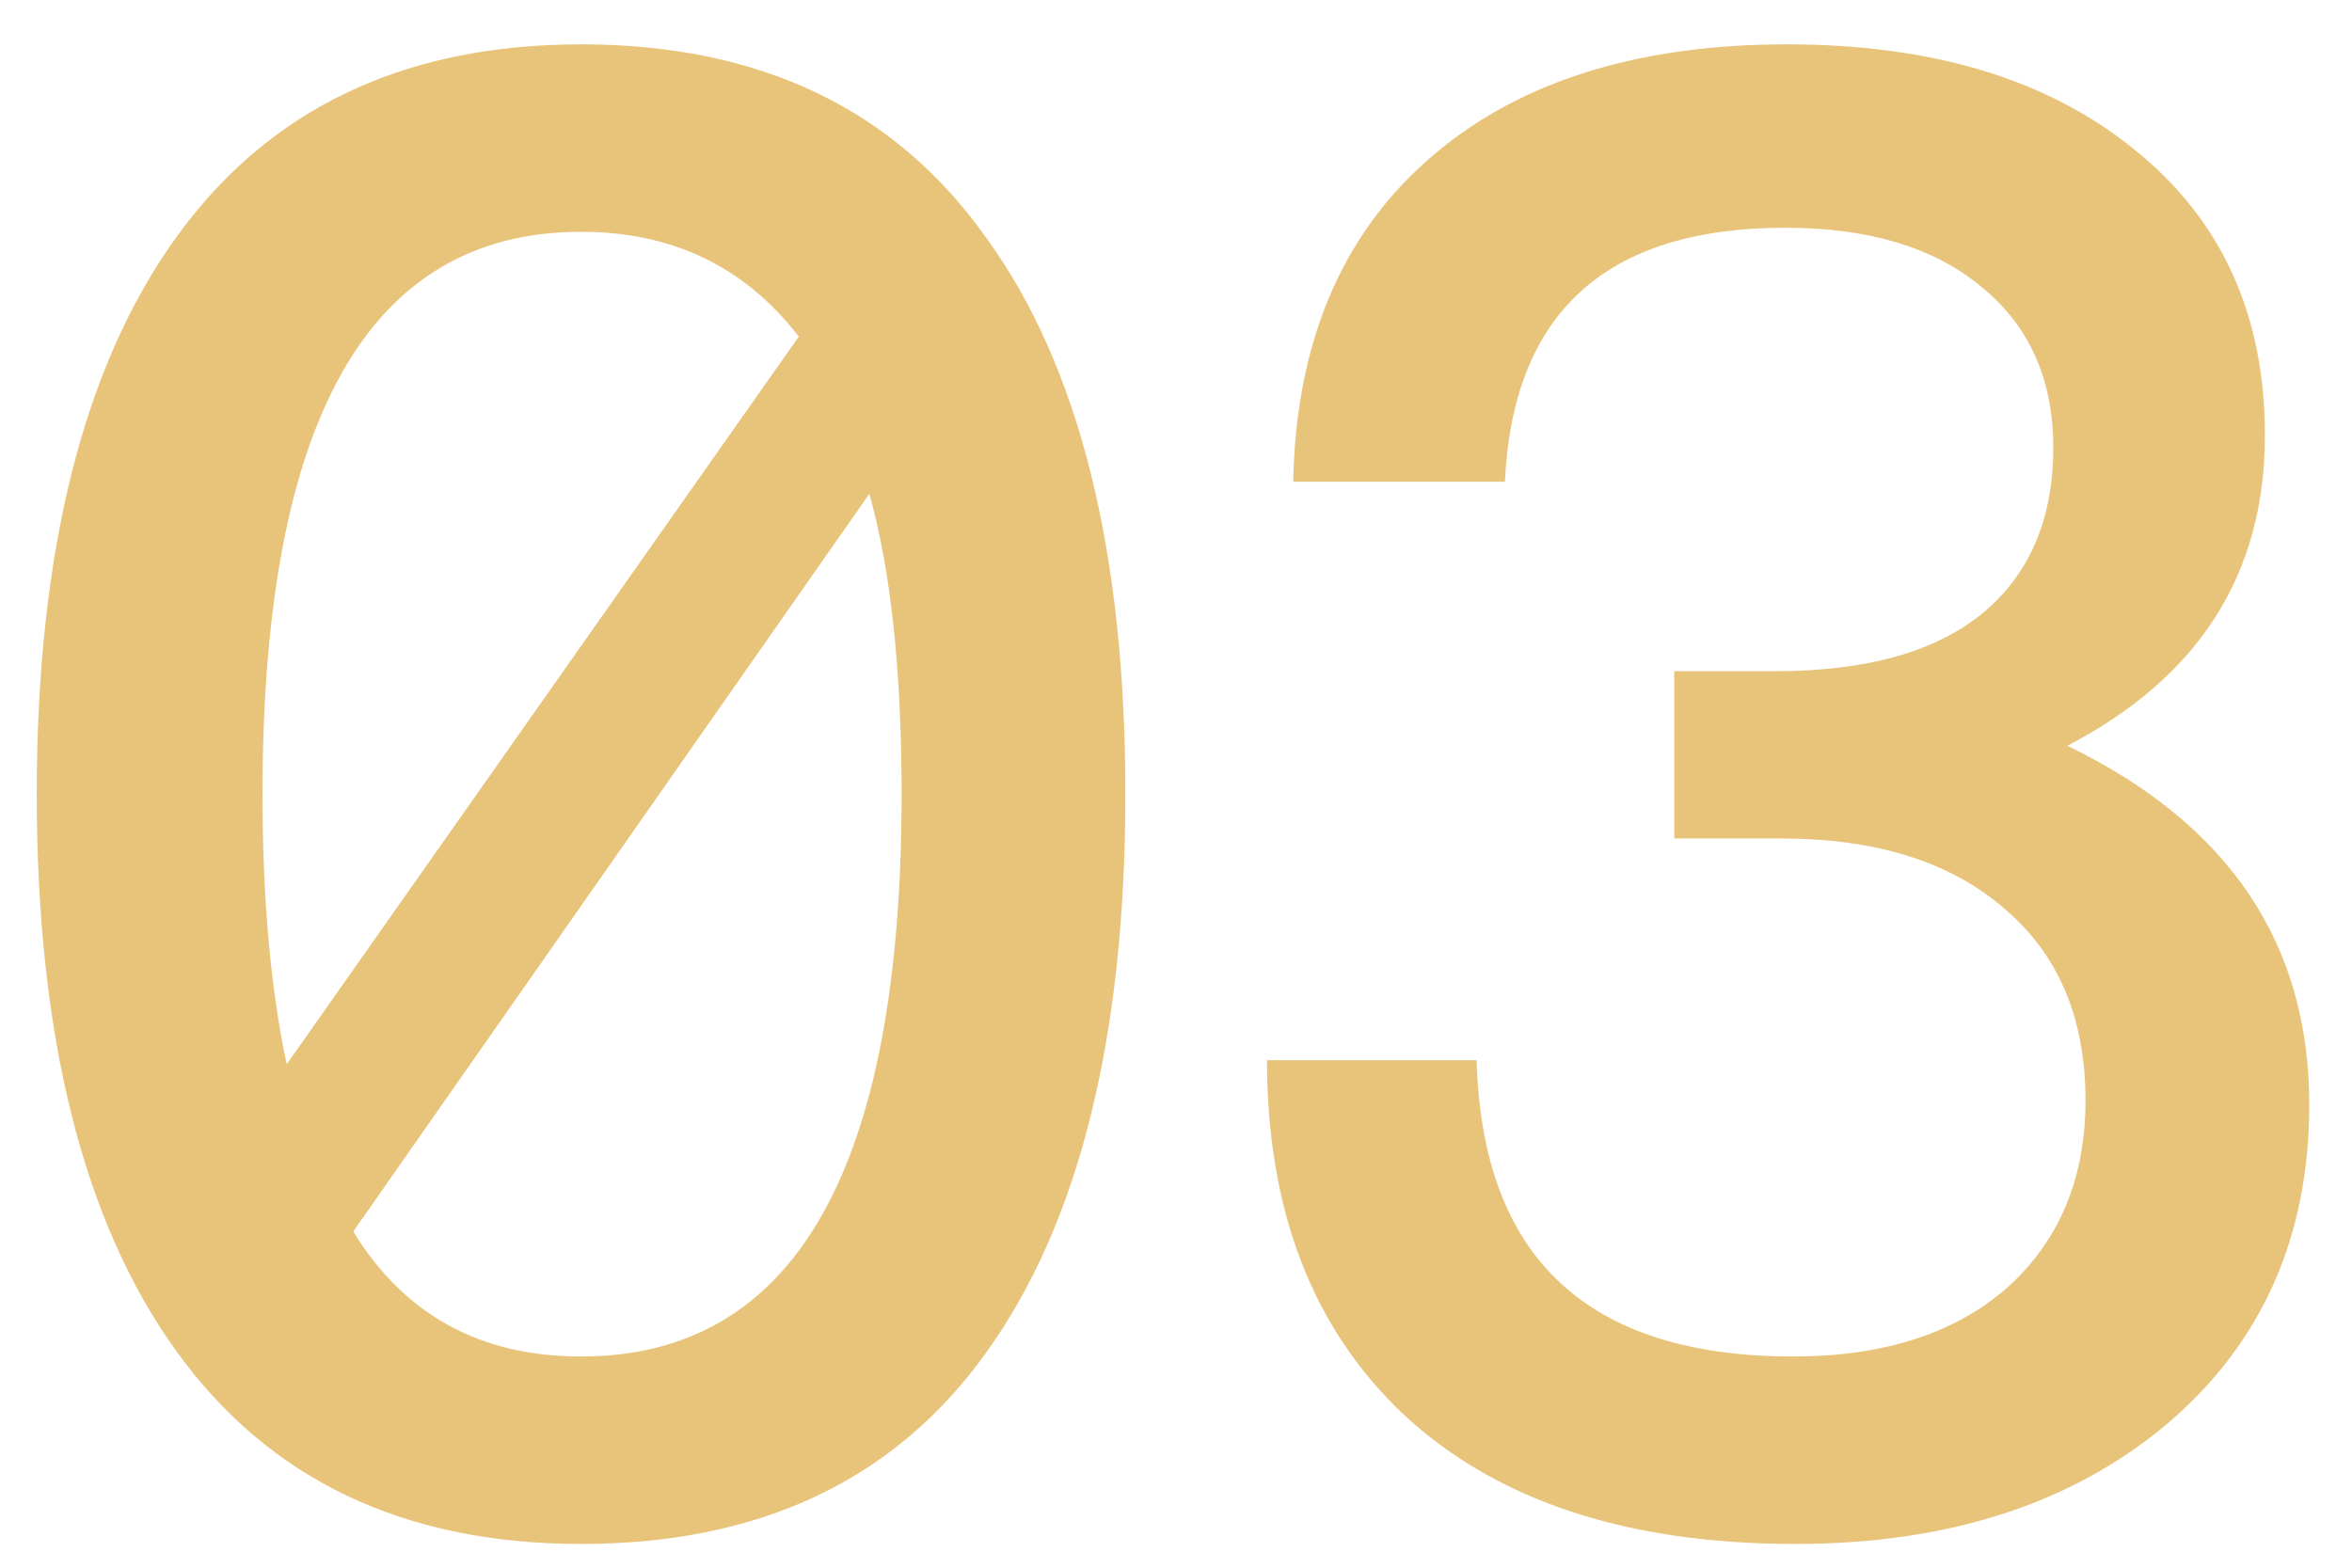
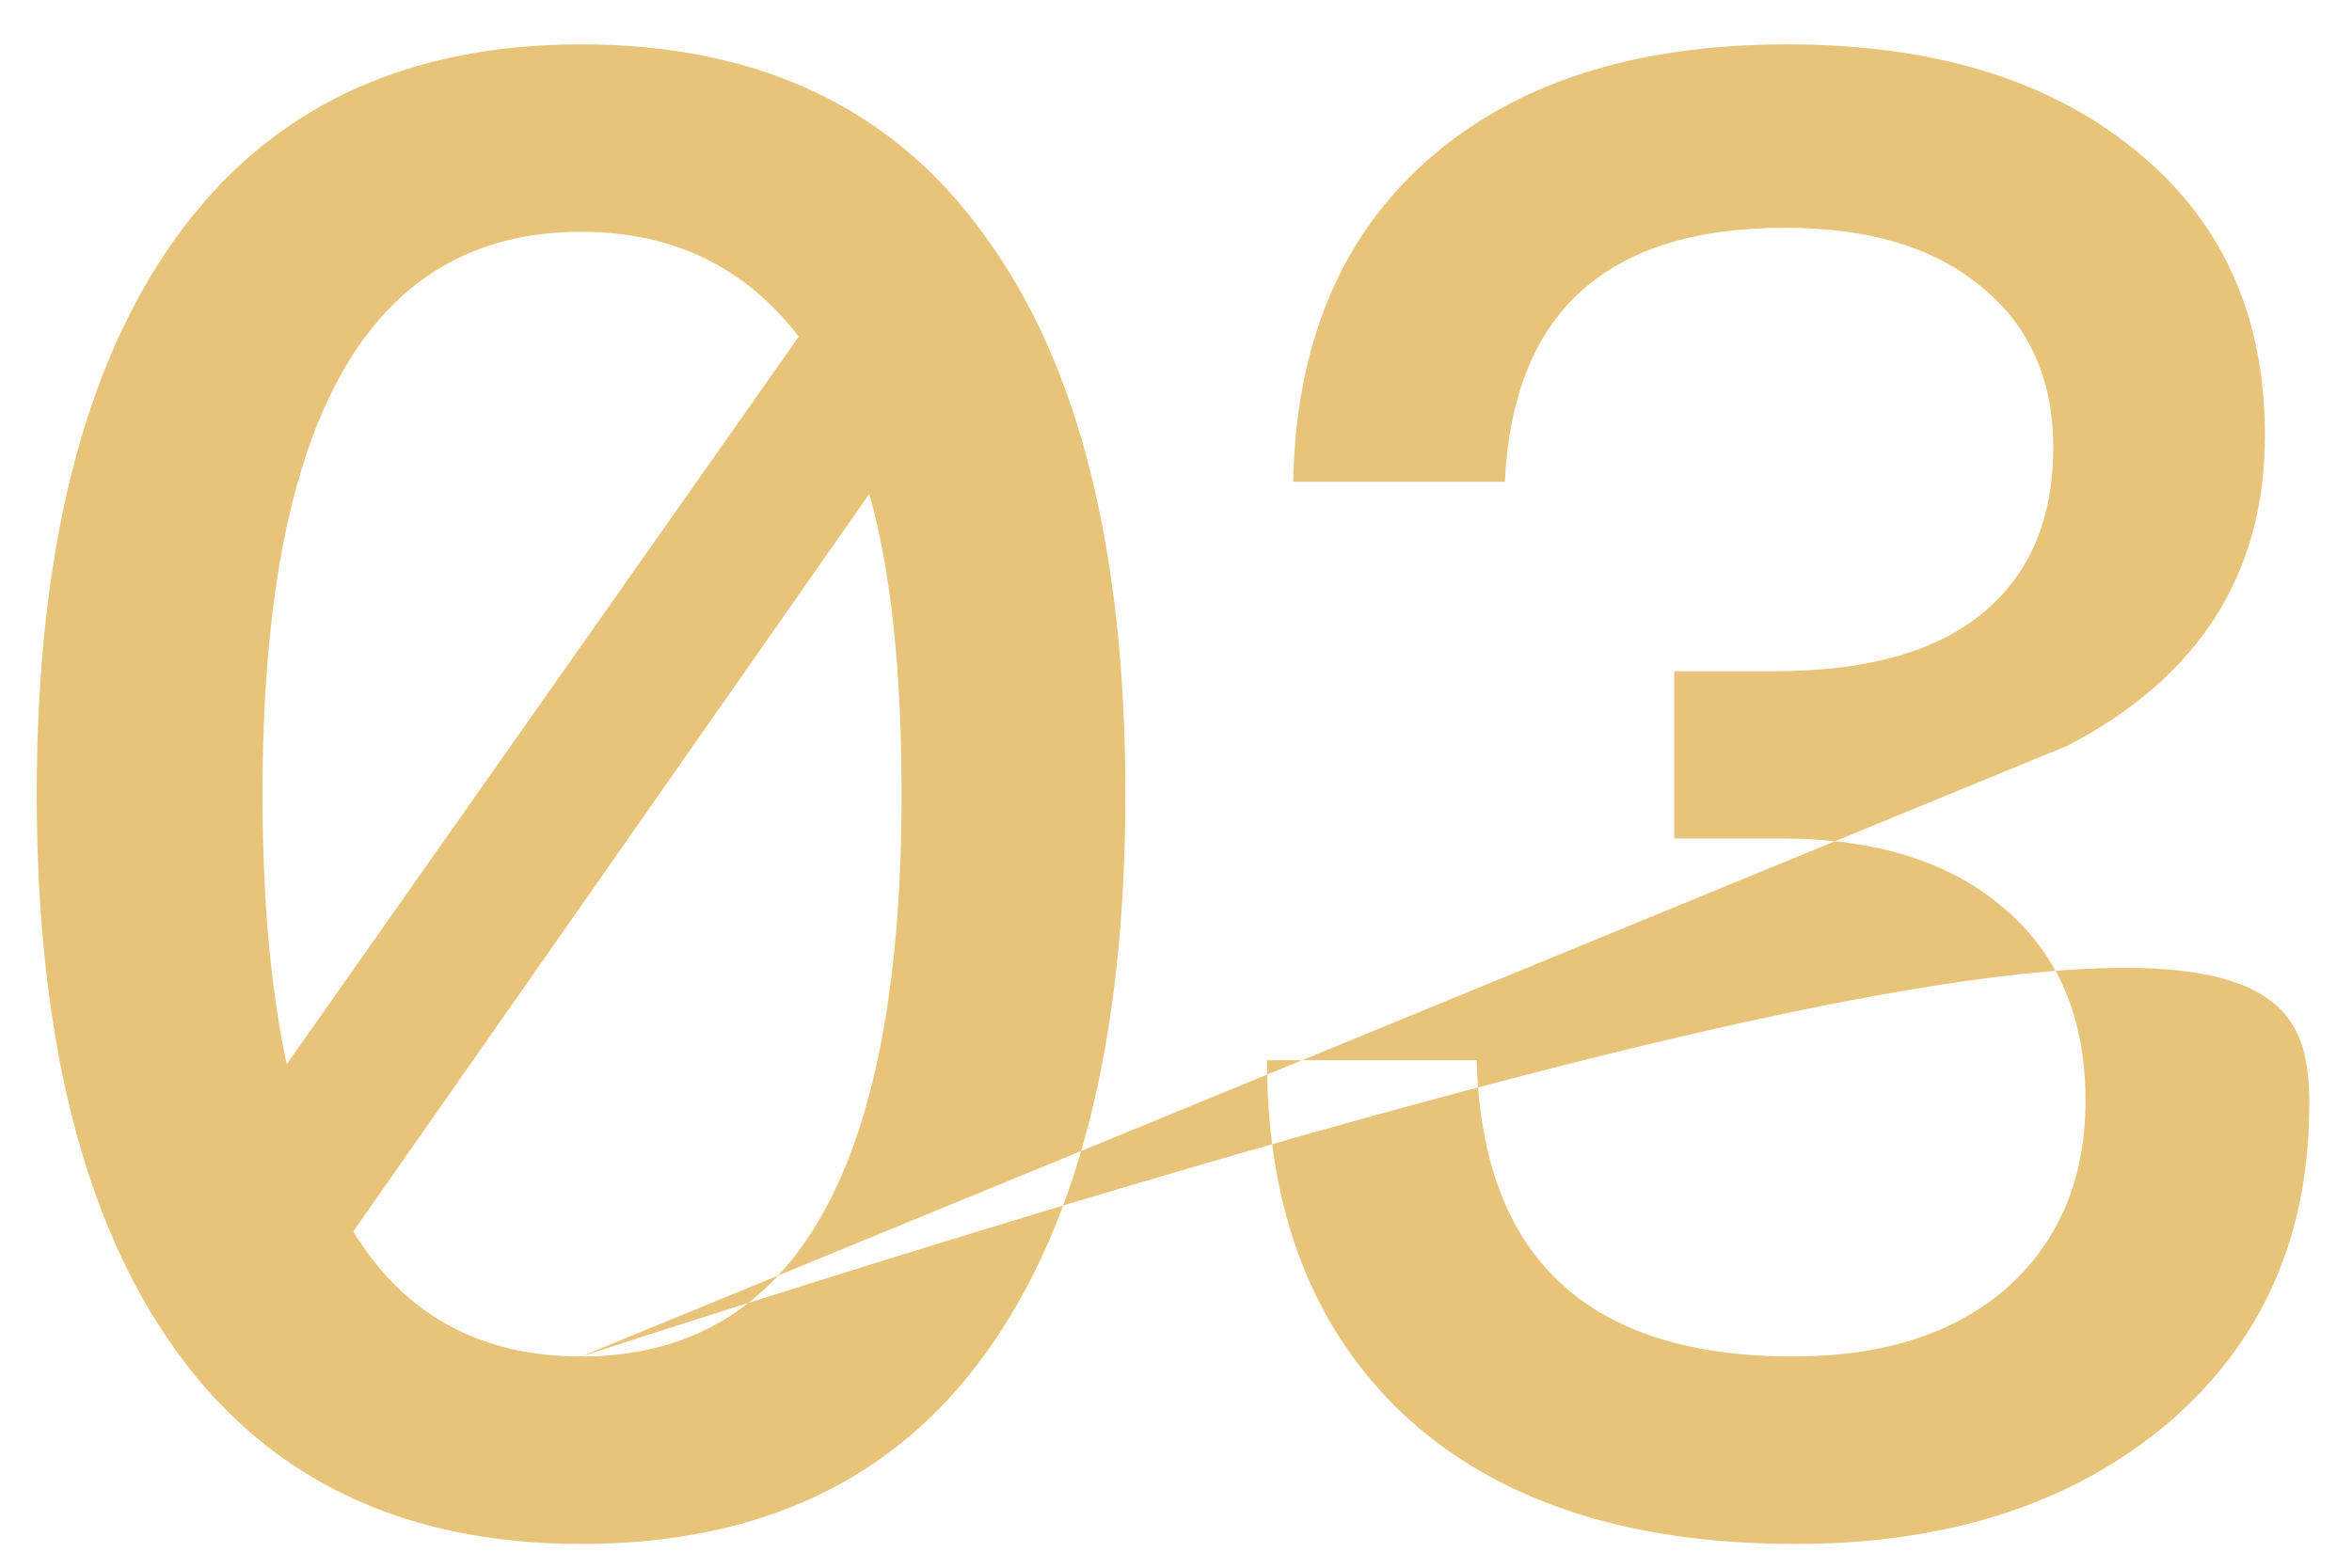
<svg xmlns="http://www.w3.org/2000/svg" width="42" height="28" viewBox="0 0 42 28" fill="none">
-   <path d="M10.376 0.792C13.568 0.792 15.98 1.944 17.612 4.248C19.268 6.528 20.096 9.84 20.096 14.184C20.096 18.528 19.268 21.852 17.612 24.156C15.98 26.436 13.568 27.576 10.376 27.576C7.208 27.576 4.796 26.424 3.14 24.12C1.484 21.816 0.656 18.504 0.656 14.184C0.656 9.864 1.484 6.552 3.14 4.248C4.796 1.944 7.208 0.792 10.376 0.792ZM10.376 4.14C6.584 4.14 4.688 7.488 4.688 14.184C4.688 16.056 4.832 17.664 5.12 19.008L14.264 6.012C13.304 4.764 12.008 4.14 10.376 4.14ZM10.376 24.228C14.192 24.228 16.1 20.88 16.1 14.184C16.1 11.976 15.908 10.188 15.524 8.82L6.308 21.996C7.22 23.484 8.576 24.228 10.376 24.228ZM36.917 13.32C39.797 14.712 41.237 16.848 41.237 19.728C41.237 22.08 40.397 23.976 38.717 25.416C37.013 26.856 34.793 27.576 32.057 27.576C29.057 27.576 26.729 26.808 25.073 25.272C23.441 23.736 22.625 21.624 22.625 18.936H26.369C26.465 22.464 28.349 24.228 32.021 24.228C33.629 24.228 34.901 23.82 35.837 23.004C36.773 22.164 37.241 21.048 37.241 19.656C37.241 18.192 36.761 17.052 35.801 16.236C34.841 15.396 33.509 14.976 31.805 14.976H29.897V11.988H31.697C33.305 11.988 34.529 11.652 35.369 10.98C36.233 10.284 36.665 9.288 36.665 7.992C36.665 6.768 36.233 5.808 35.369 5.112C34.529 4.416 33.365 4.068 31.877 4.068C28.685 4.068 27.017 5.58 26.873 8.604H23.093C23.141 6.156 23.933 4.248 25.469 2.88C27.029 1.488 29.177 0.792 31.913 0.792C34.505 0.792 36.569 1.416 38.105 2.664C39.665 3.912 40.445 5.616 40.445 7.776C40.445 10.248 39.269 12.096 36.917 13.32Z" fill="#E8C47A" />
+   <path d="M10.376 0.792C13.568 0.792 15.98 1.944 17.612 4.248C19.268 6.528 20.096 9.84 20.096 14.184C20.096 18.528 19.268 21.852 17.612 24.156C15.98 26.436 13.568 27.576 10.376 27.576C7.208 27.576 4.796 26.424 3.14 24.12C1.484 21.816 0.656 18.504 0.656 14.184C0.656 9.864 1.484 6.552 3.14 4.248C4.796 1.944 7.208 0.792 10.376 0.792ZM10.376 4.14C6.584 4.14 4.688 7.488 4.688 14.184C4.688 16.056 4.832 17.664 5.12 19.008L14.264 6.012C13.304 4.764 12.008 4.14 10.376 4.14ZM10.376 24.228C14.192 24.228 16.1 20.88 16.1 14.184C16.1 11.976 15.908 10.188 15.524 8.82L6.308 21.996C7.22 23.484 8.576 24.228 10.376 24.228ZC39.797 14.712 41.237 16.848 41.237 19.728C41.237 22.08 40.397 23.976 38.717 25.416C37.013 26.856 34.793 27.576 32.057 27.576C29.057 27.576 26.729 26.808 25.073 25.272C23.441 23.736 22.625 21.624 22.625 18.936H26.369C26.465 22.464 28.349 24.228 32.021 24.228C33.629 24.228 34.901 23.82 35.837 23.004C36.773 22.164 37.241 21.048 37.241 19.656C37.241 18.192 36.761 17.052 35.801 16.236C34.841 15.396 33.509 14.976 31.805 14.976H29.897V11.988H31.697C33.305 11.988 34.529 11.652 35.369 10.98C36.233 10.284 36.665 9.288 36.665 7.992C36.665 6.768 36.233 5.808 35.369 5.112C34.529 4.416 33.365 4.068 31.877 4.068C28.685 4.068 27.017 5.58 26.873 8.604H23.093C23.141 6.156 23.933 4.248 25.469 2.88C27.029 1.488 29.177 0.792 31.913 0.792C34.505 0.792 36.569 1.416 38.105 2.664C39.665 3.912 40.445 5.616 40.445 7.776C40.445 10.248 39.269 12.096 36.917 13.32Z" fill="#E8C47A" />
</svg>